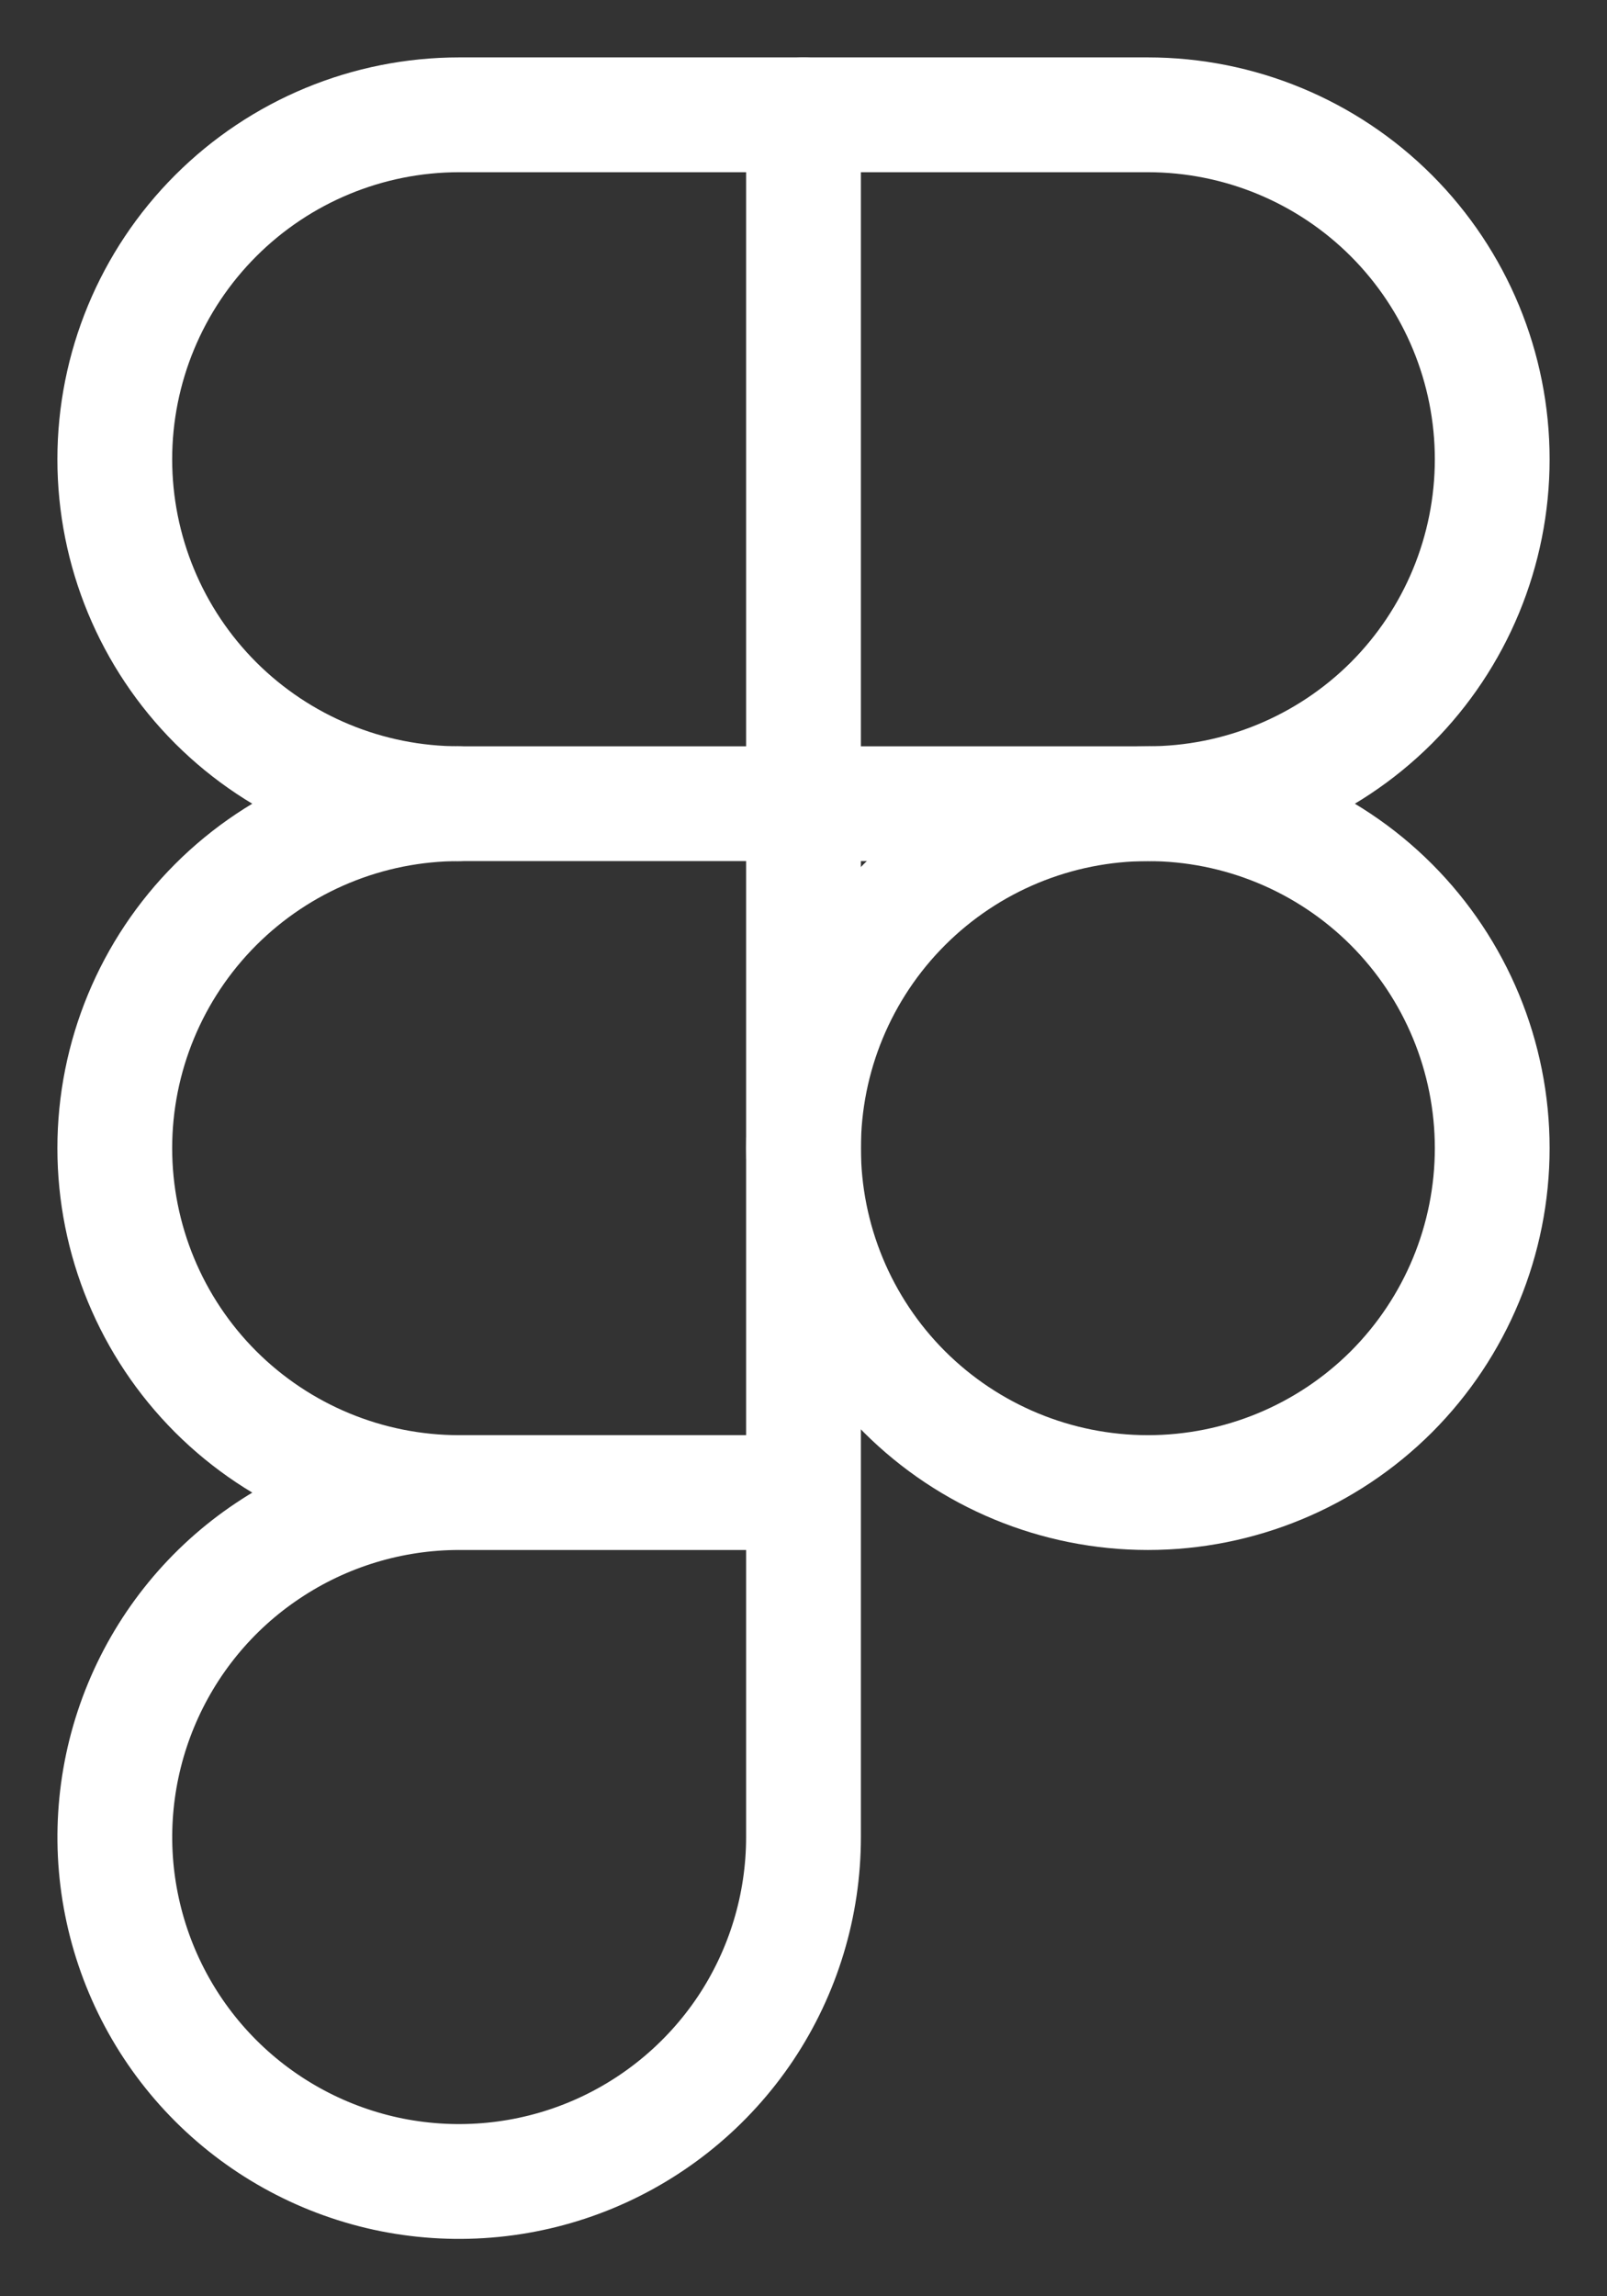
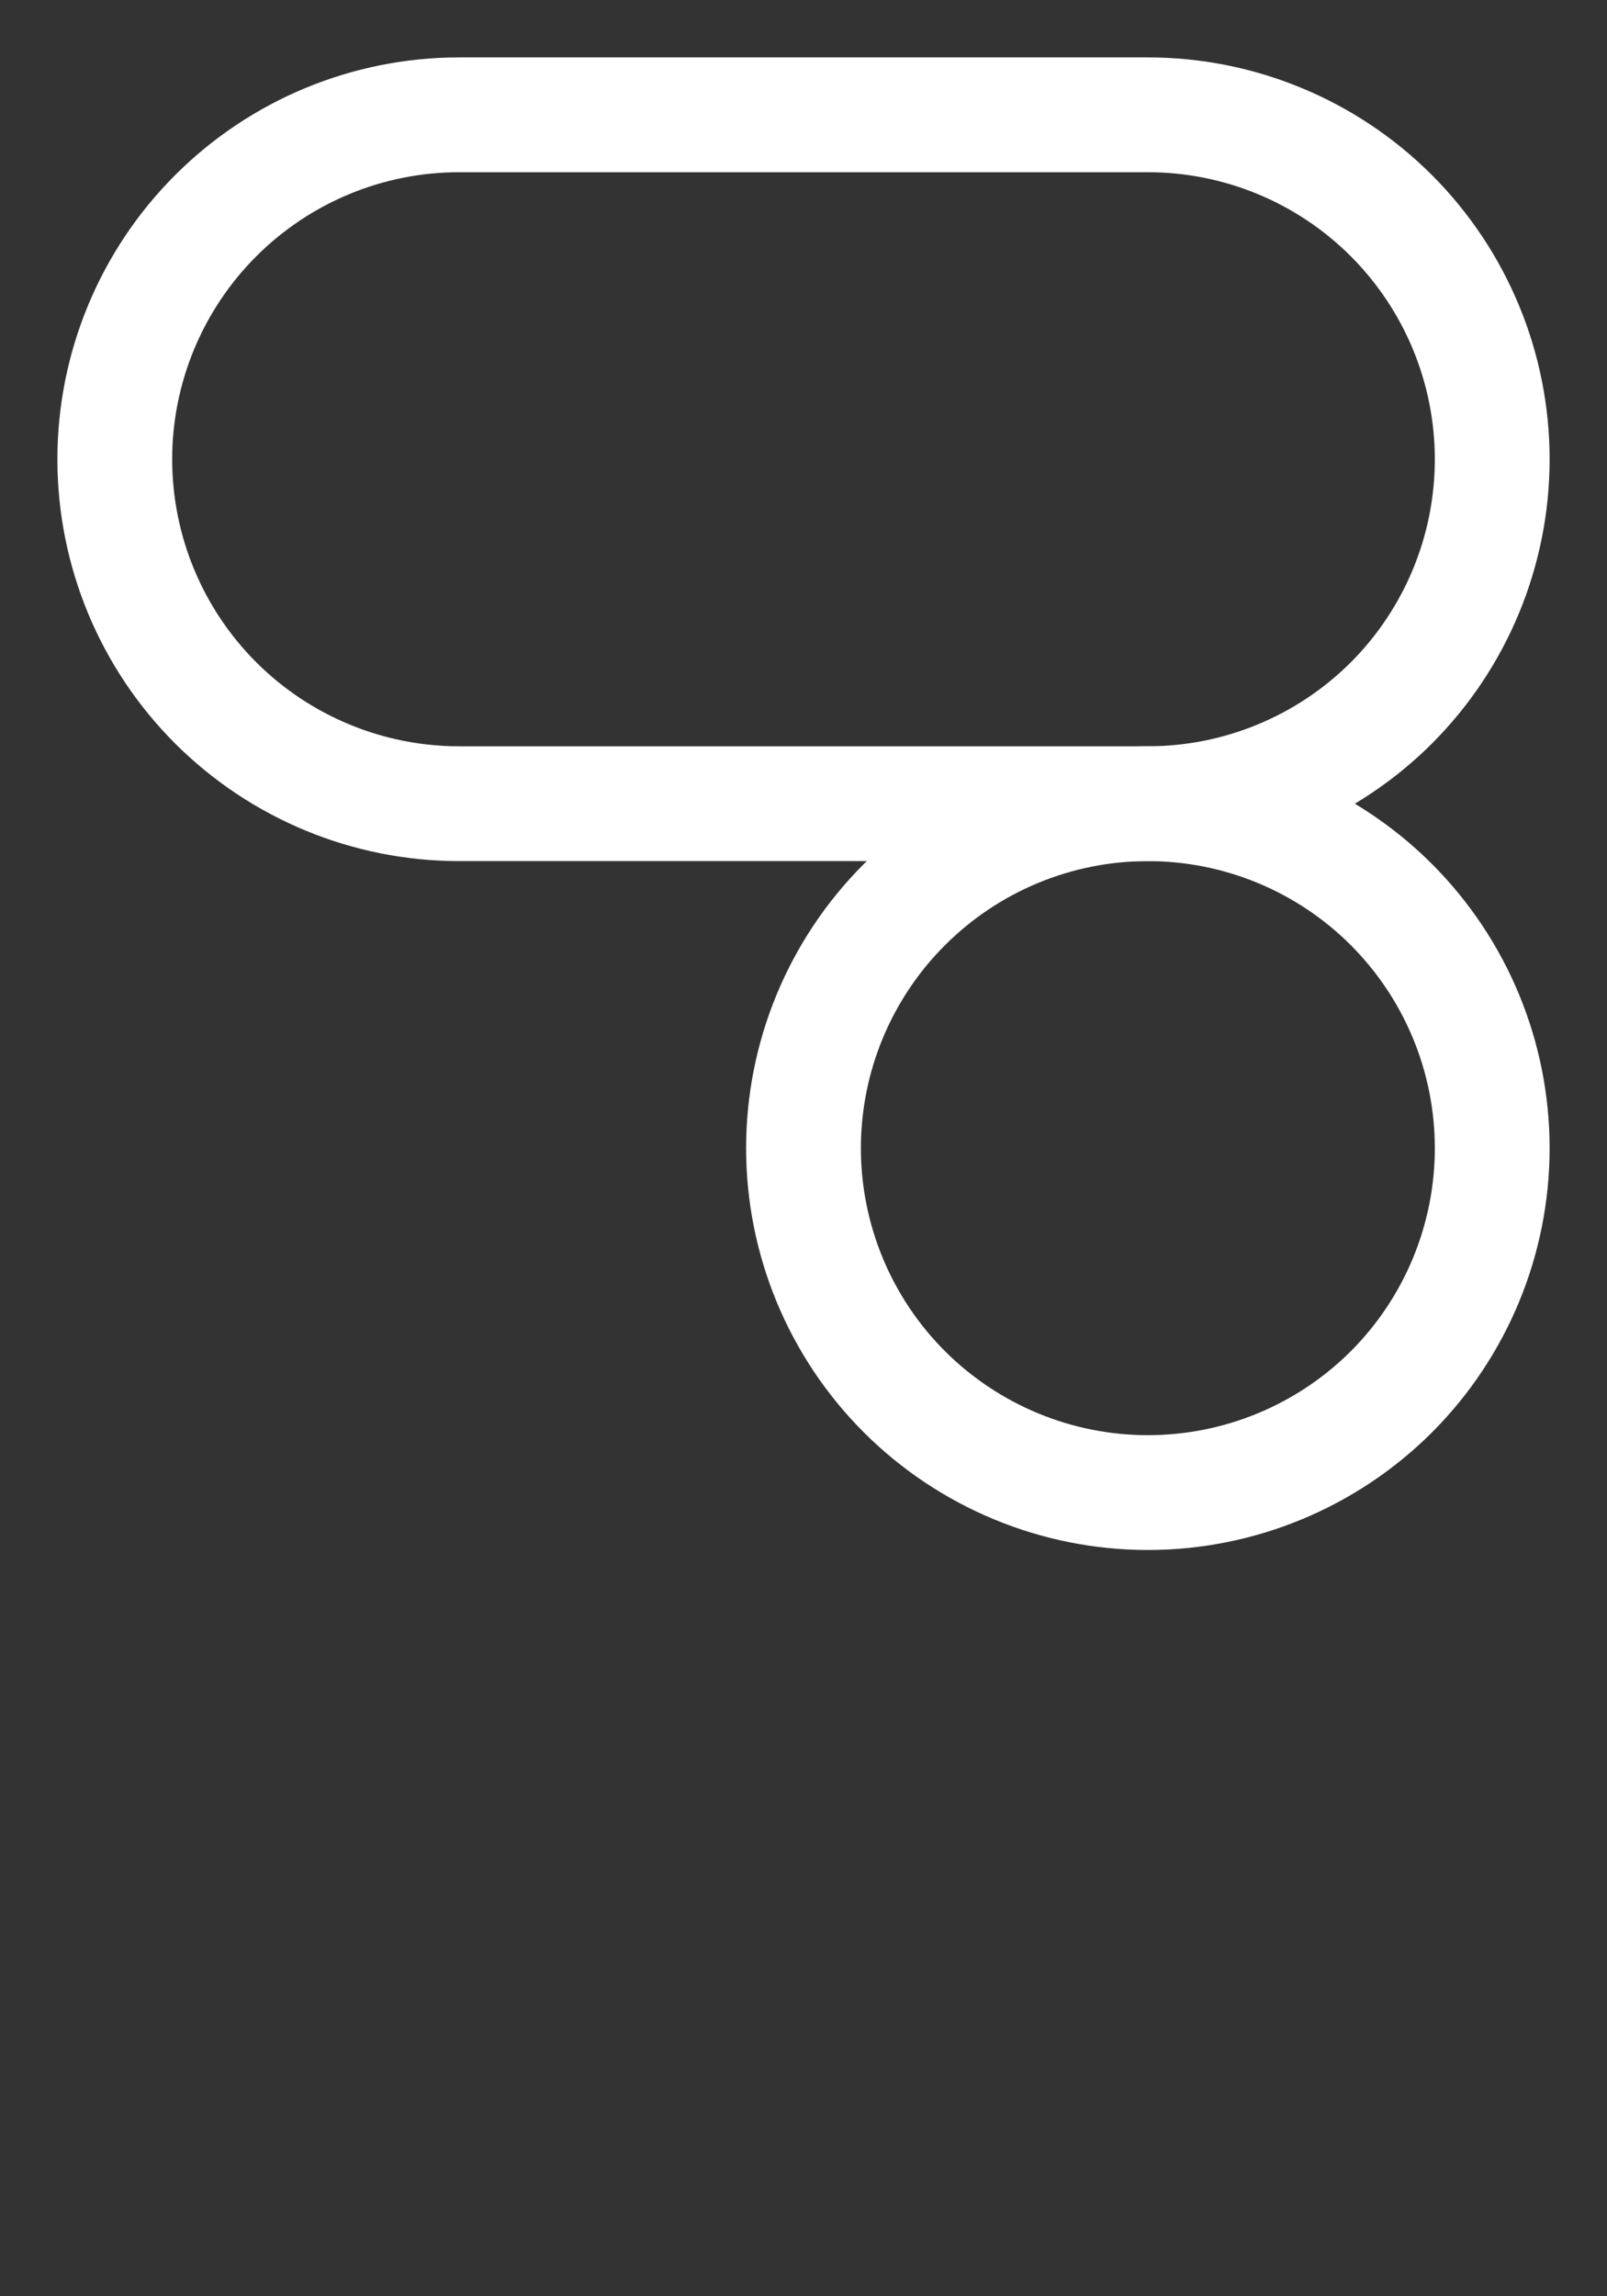
<svg xmlns="http://www.w3.org/2000/svg" width="14" height="20" viewBox="0 0 14 20" fill="none">
  <rect x="0" y="0" width="14" height="20" fill="#333333" stroke="none" />
  <path d="M7 10C7 10.796 7.316 11.559 7.879 12.122C8.442 12.684 9.205 13 10 13C10.796 13 11.559 12.684 12.122 12.122C12.684 11.559 13 10.796 13 10C13 9.205 12.684 8.442 12.122 7.879C11.559 7.316 10.796 7 10 7C9.205 7 8.442 7.316 7.879 7.879C7.316 8.442 7 9.205 7 10Z" stroke="white" stroke-linecap="round" stroke-linejoin="round" />
  <path d="M1 4C1 3.205 1.316 2.442 1.879 1.879C2.442 1.316 3.205 1 4 1H10C10.796 1 11.559 1.316 12.122 1.879C12.684 2.442 13 3.205 13 4C13 4.796 12.684 5.559 12.122 6.122C11.559 6.684 10.796 7 10 7H4C3.205 7 2.442 6.684 1.879 6.122C1.316 5.559 1 4.796 1 4Z" stroke="white" stroke-linecap="round" stroke-linejoin="round" />
-   <path d="M4 7C3.205 7 2.442 7.316 1.879 7.879C1.316 8.442 1 9.205 1 10C1 10.796 1.316 11.559 1.879 12.122C2.442 12.684 3.205 13 4 13M4 13H7M4 13C3.407 13 2.827 13.176 2.334 13.506C1.84 13.835 1.456 14.304 1.229 14.852C1.002 15.4 0.942 16.004 1.058 16.585C1.174 17.168 1.459 17.702 1.879 18.122C2.298 18.541 2.833 18.827 3.415 18.943C3.997 19.058 4.6 18.999 5.148 18.772C5.696 18.545 6.165 18.16 6.495 17.667C6.824 17.174 7 16.594 7 16V1" stroke="white" stroke-linecap="round" stroke-linejoin="round" />
</svg>